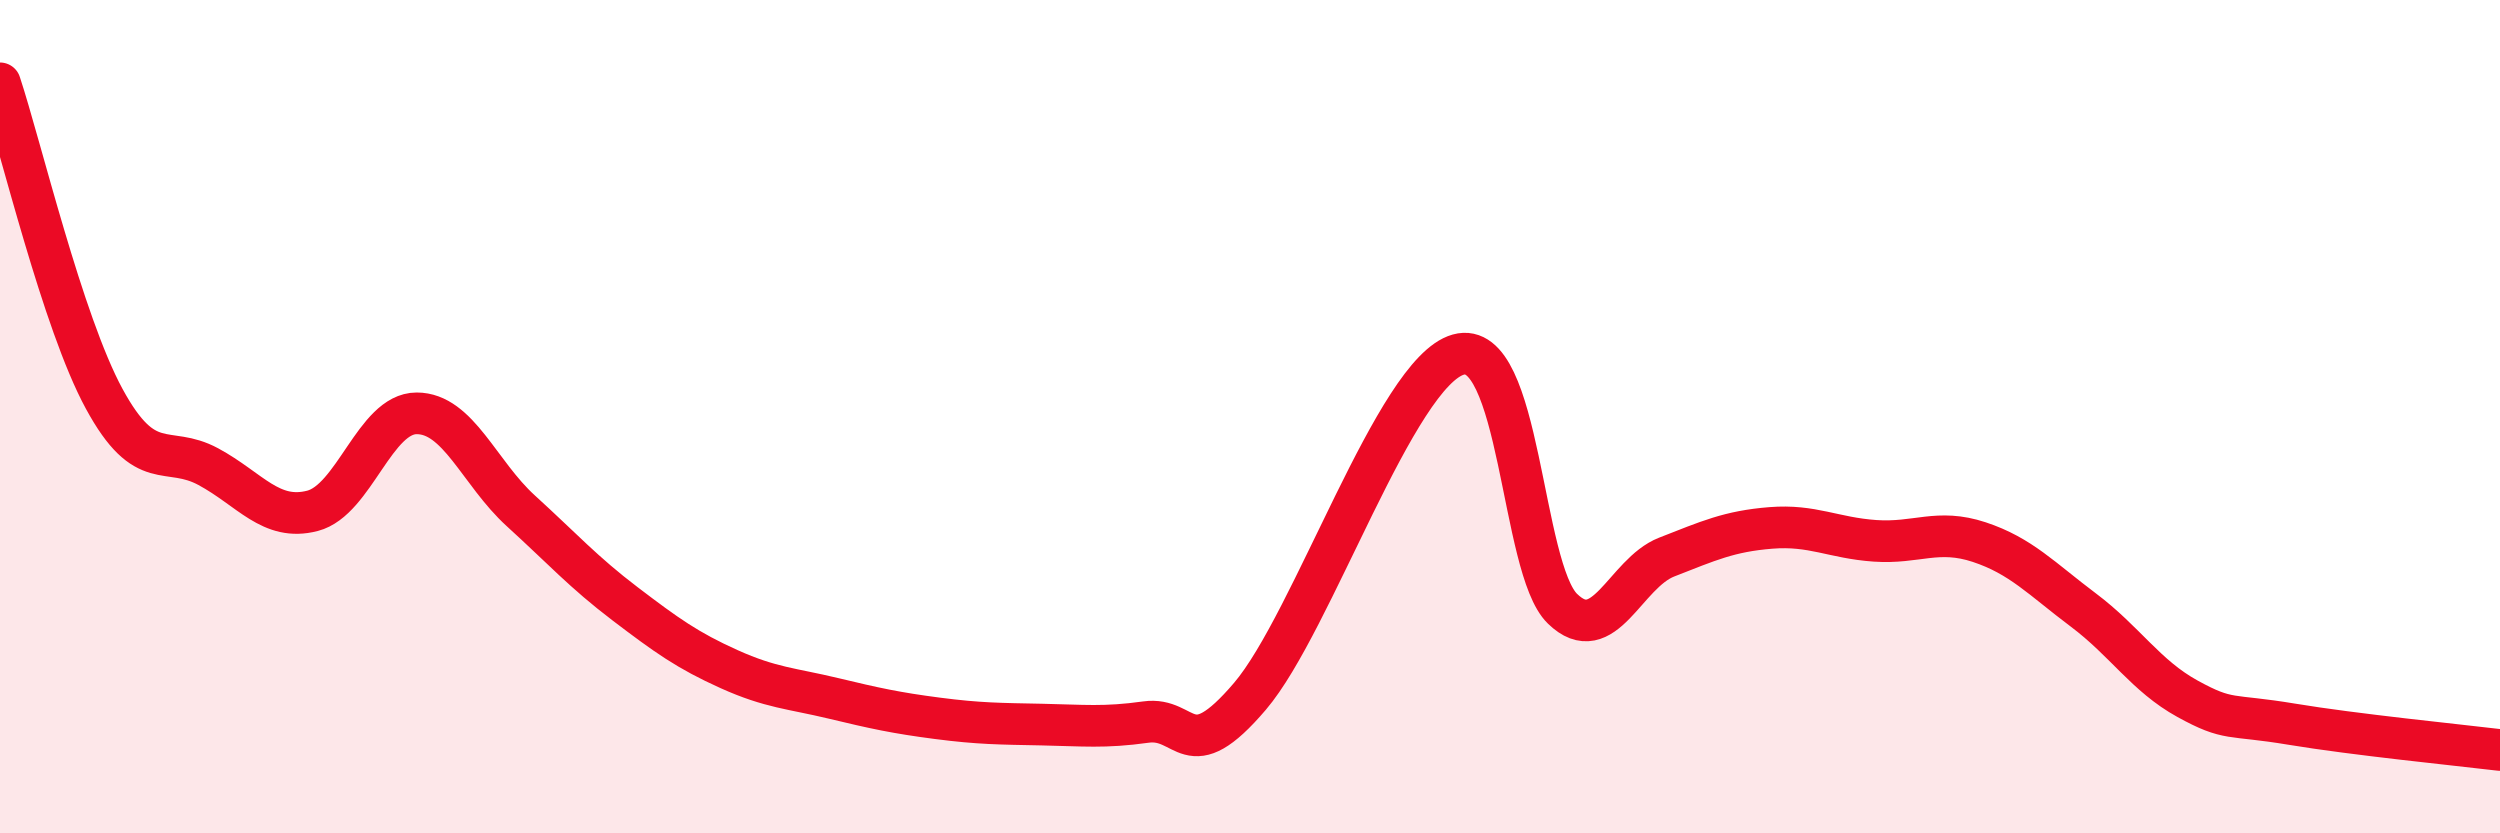
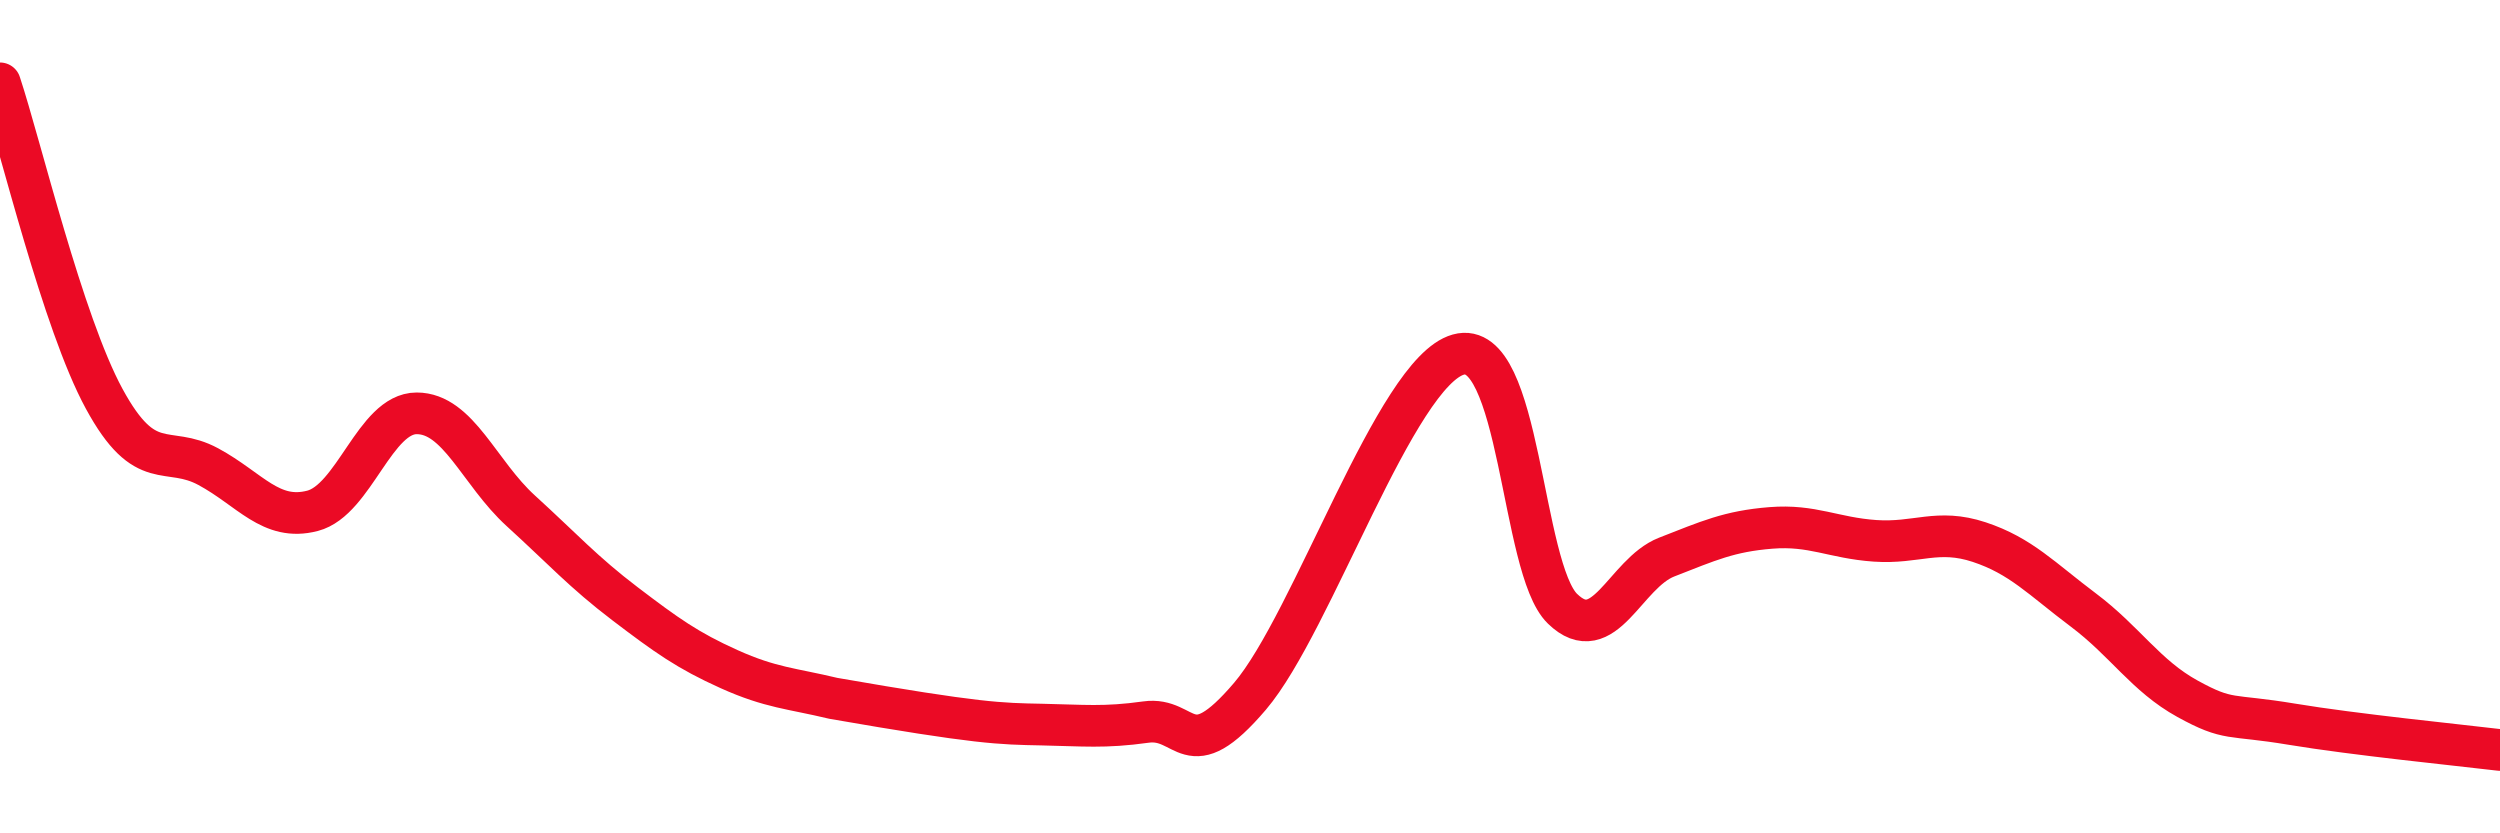
<svg xmlns="http://www.w3.org/2000/svg" width="60" height="20" viewBox="0 0 60 20">
-   <path d="M 0,2 C 0.5,3.51 1.5,7.73 2.5,9.57 C 3.5,11.41 4,10.66 5,11.2 C 6,11.74 6.5,12.52 7.5,12.26 C 8.5,12 9,9.92 10,9.92 C 11,9.92 11.5,11.35 12.5,12.26 C 13.5,13.17 14,13.73 15,14.49 C 16,15.25 16.5,15.61 17.5,16.06 C 18.5,16.51 19,16.52 20,16.76 C 21,17 21.5,17.11 22.5,17.24 C 23.5,17.37 24,17.37 25,17.39 C 26,17.41 26.5,17.47 27.5,17.33 C 28.5,17.19 28.5,18.47 30,16.71 C 31.5,14.95 33.5,8.93 35,8.51 C 36.5,8.09 36.5,13.64 37.5,14.61 C 38.5,15.58 39,13.76 40,13.37 C 41,12.98 41.5,12.75 42.5,12.67 C 43.5,12.59 44,12.91 45,12.98 C 46,13.05 46.5,12.68 47.5,13.01 C 48.5,13.34 49,13.89 50,14.64 C 51,15.39 51.5,16.22 52.5,16.77 C 53.5,17.32 53.5,17.13 55,17.38 C 56.5,17.63 59,17.88 60,18L60 20L0 20Z" fill="#EB0A25" opacity="0.1" stroke-linecap="round" stroke-linejoin="round" />
-   <path d="M 0,2 C 0.5,3.51 1.5,7.73 2.5,9.57 C 3.5,11.41 4,10.66 5,11.2 C 6,11.74 6.5,12.52 7.5,12.26 C 8.5,12 9,9.92 10,9.92 C 11,9.92 11.5,11.35 12.5,12.26 C 13.5,13.17 14,13.73 15,14.49 C 16,15.25 16.5,15.61 17.5,16.06 C 18.5,16.51 19,16.52 20,16.76 C 21,17 21.5,17.11 22.5,17.24 C 23.5,17.37 24,17.37 25,17.39 C 26,17.41 26.5,17.47 27.5,17.33 C 28.5,17.19 28.5,18.47 30,16.71 C 31.5,14.95 33.5,8.93 35,8.51 C 36.5,8.09 36.5,13.64 37.5,14.61 C 38.5,15.58 39,13.76 40,13.37 C 41,12.98 41.5,12.75 42.5,12.67 C 43.5,12.59 44,12.91 45,12.98 C 46,13.05 46.5,12.68 47.5,13.01 C 48.5,13.34 49,13.89 50,14.64 C 51,15.39 51.5,16.22 52.5,16.77 C 53.5,17.32 53.5,17.13 55,17.38 C 56.5,17.63 59,17.88 60,18" stroke="#EB0A25" stroke-width="1" fill="none" stroke-linecap="round" stroke-linejoin="round" />
+   <path d="M 0,2 C 0.5,3.51 1.5,7.73 2.5,9.57 C 3.5,11.41 4,10.66 5,11.2 C 6,11.74 6.5,12.52 7.5,12.26 C 8.5,12 9,9.92 10,9.92 C 11,9.92 11.5,11.35 12.5,12.26 C 13.5,13.17 14,13.73 15,14.49 C 16,15.25 16.5,15.61 17.5,16.06 C 18.5,16.51 19,16.52 20,16.76 C 23.5,17.37 24,17.37 25,17.39 C 26,17.41 26.5,17.47 27.5,17.33 C 28.5,17.19 28.5,18.47 30,16.71 C 31.5,14.95 33.5,8.93 35,8.51 C 36.5,8.09 36.5,13.64 37.5,14.61 C 38.5,15.58 39,13.76 40,13.37 C 41,12.98 41.5,12.75 42.5,12.67 C 43.5,12.59 44,12.91 45,12.98 C 46,13.05 46.5,12.68 47.5,13.01 C 48.5,13.34 49,13.89 50,14.64 C 51,15.39 51.5,16.22 52.5,16.77 C 53.5,17.32 53.5,17.13 55,17.38 C 56.5,17.63 59,17.88 60,18" stroke="#EB0A25" stroke-width="1" fill="none" stroke-linecap="round" stroke-linejoin="round" />
</svg>